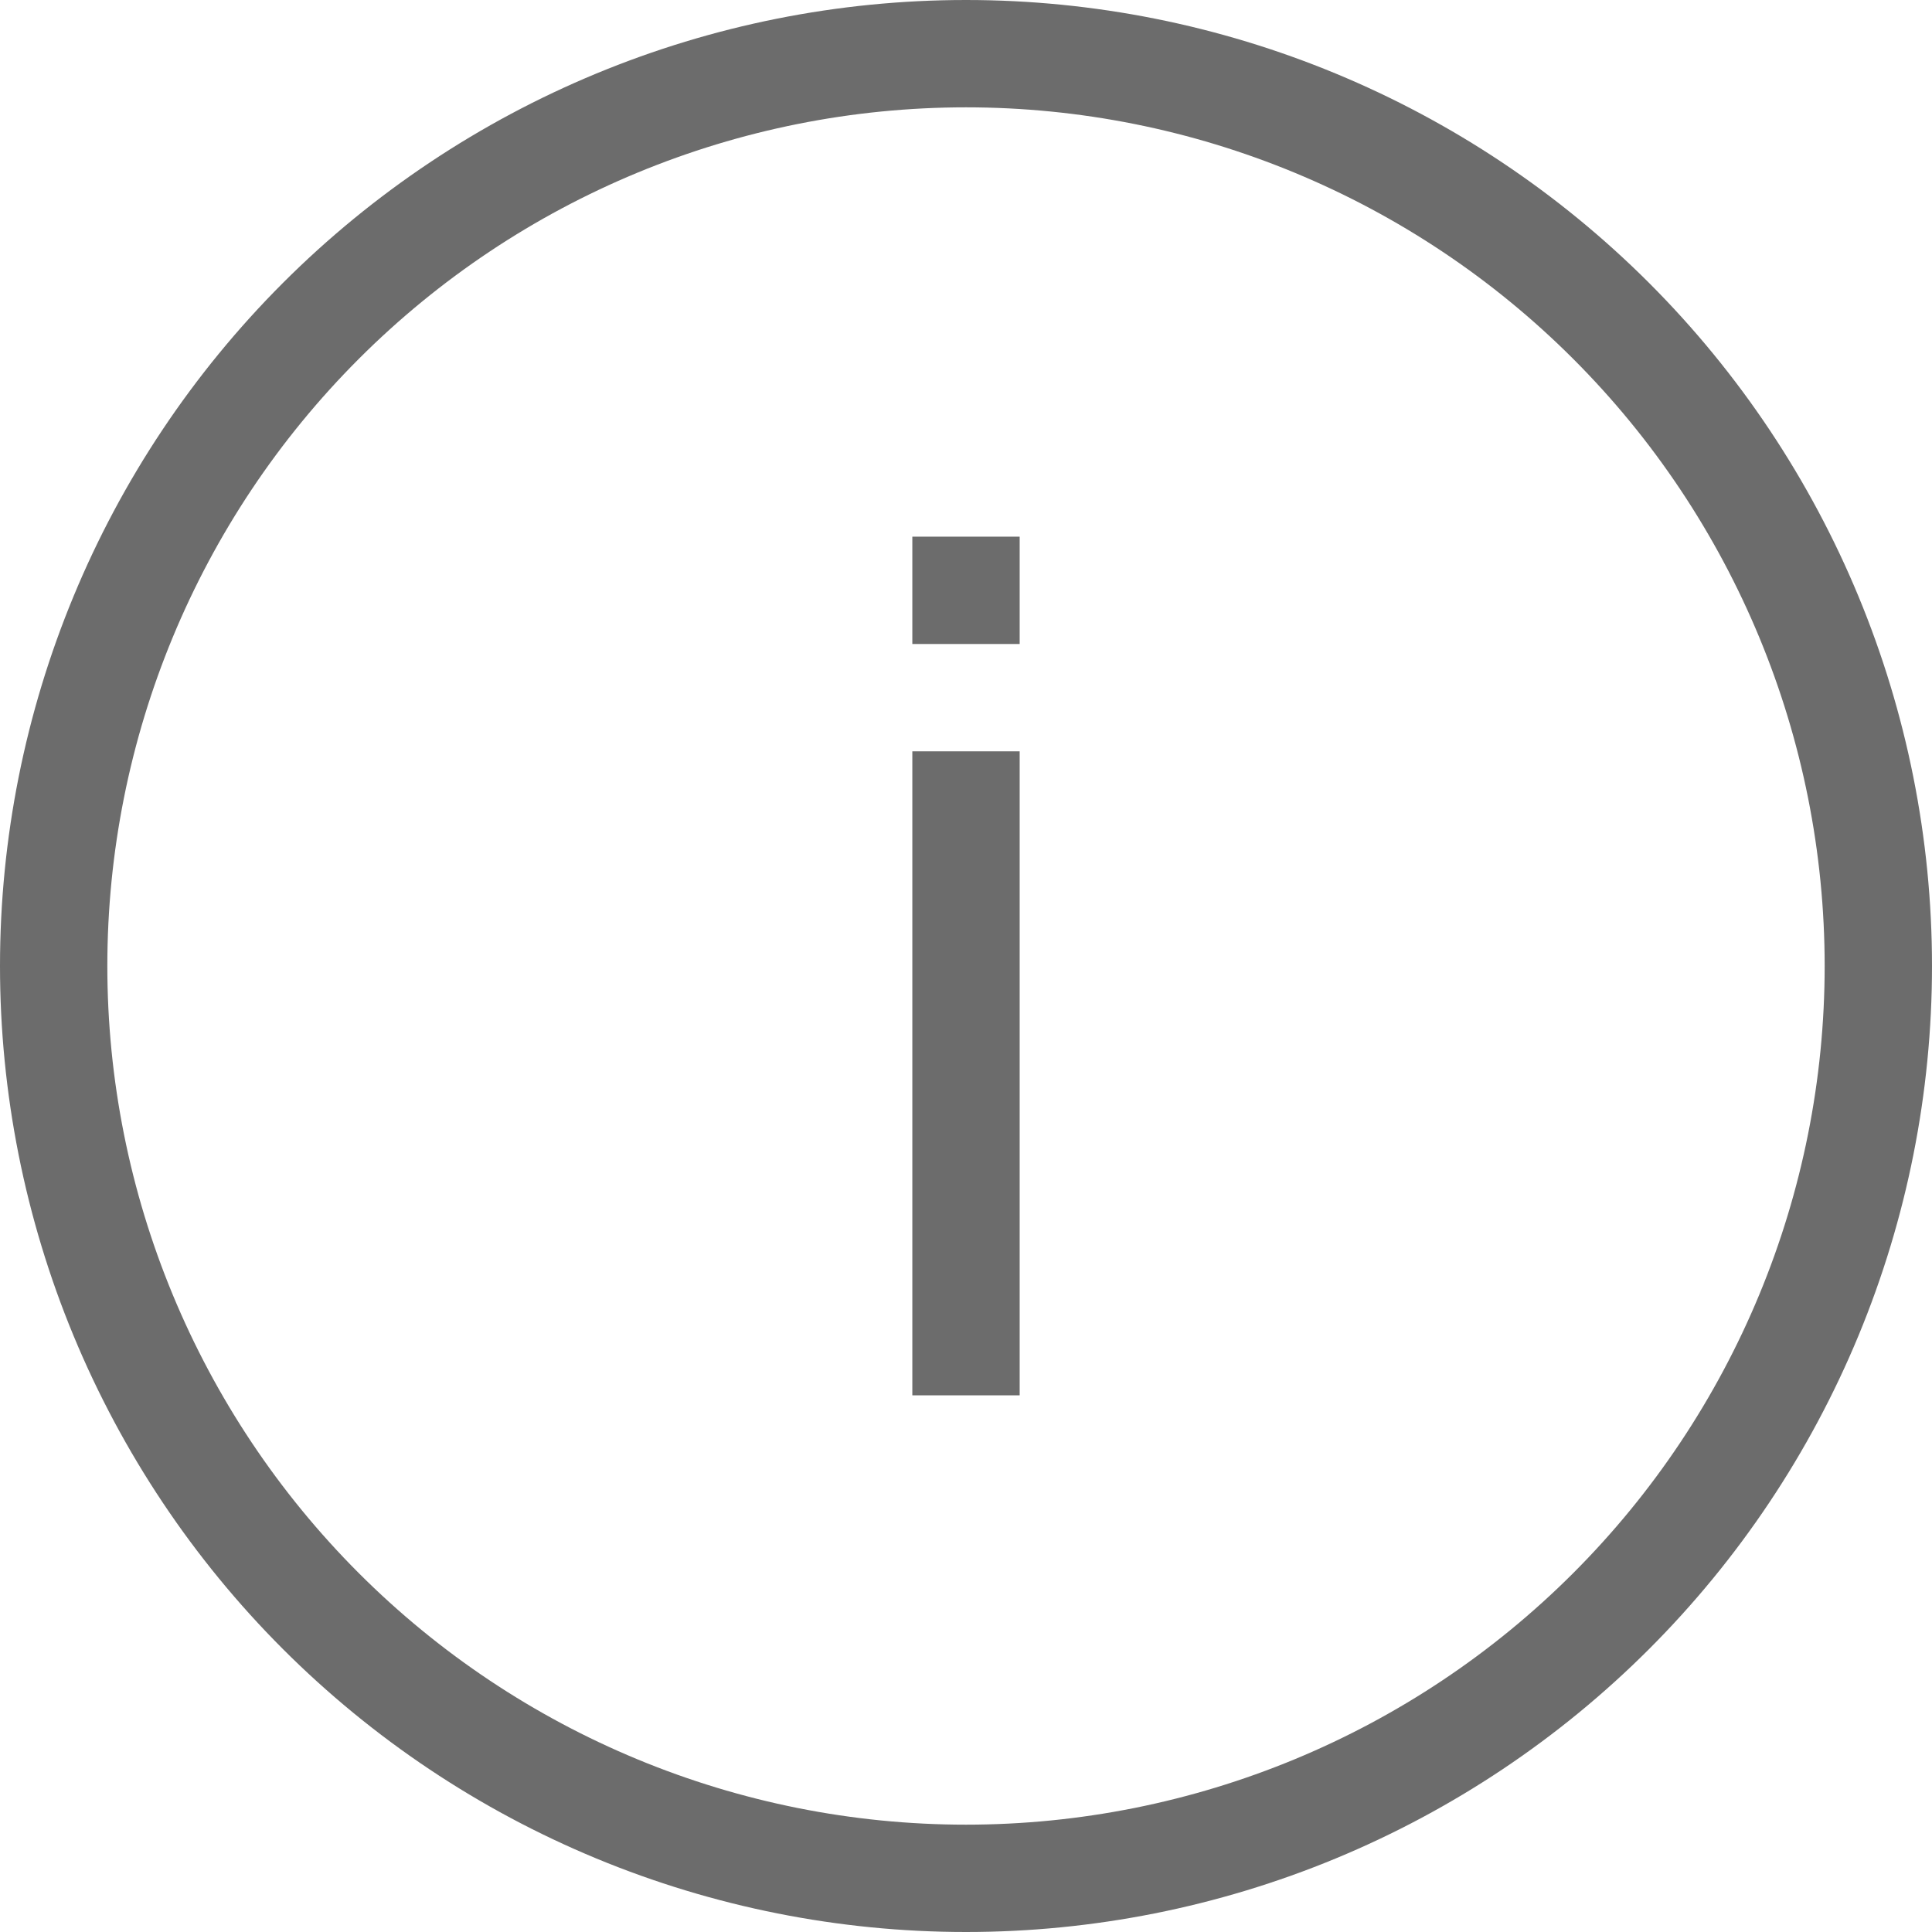
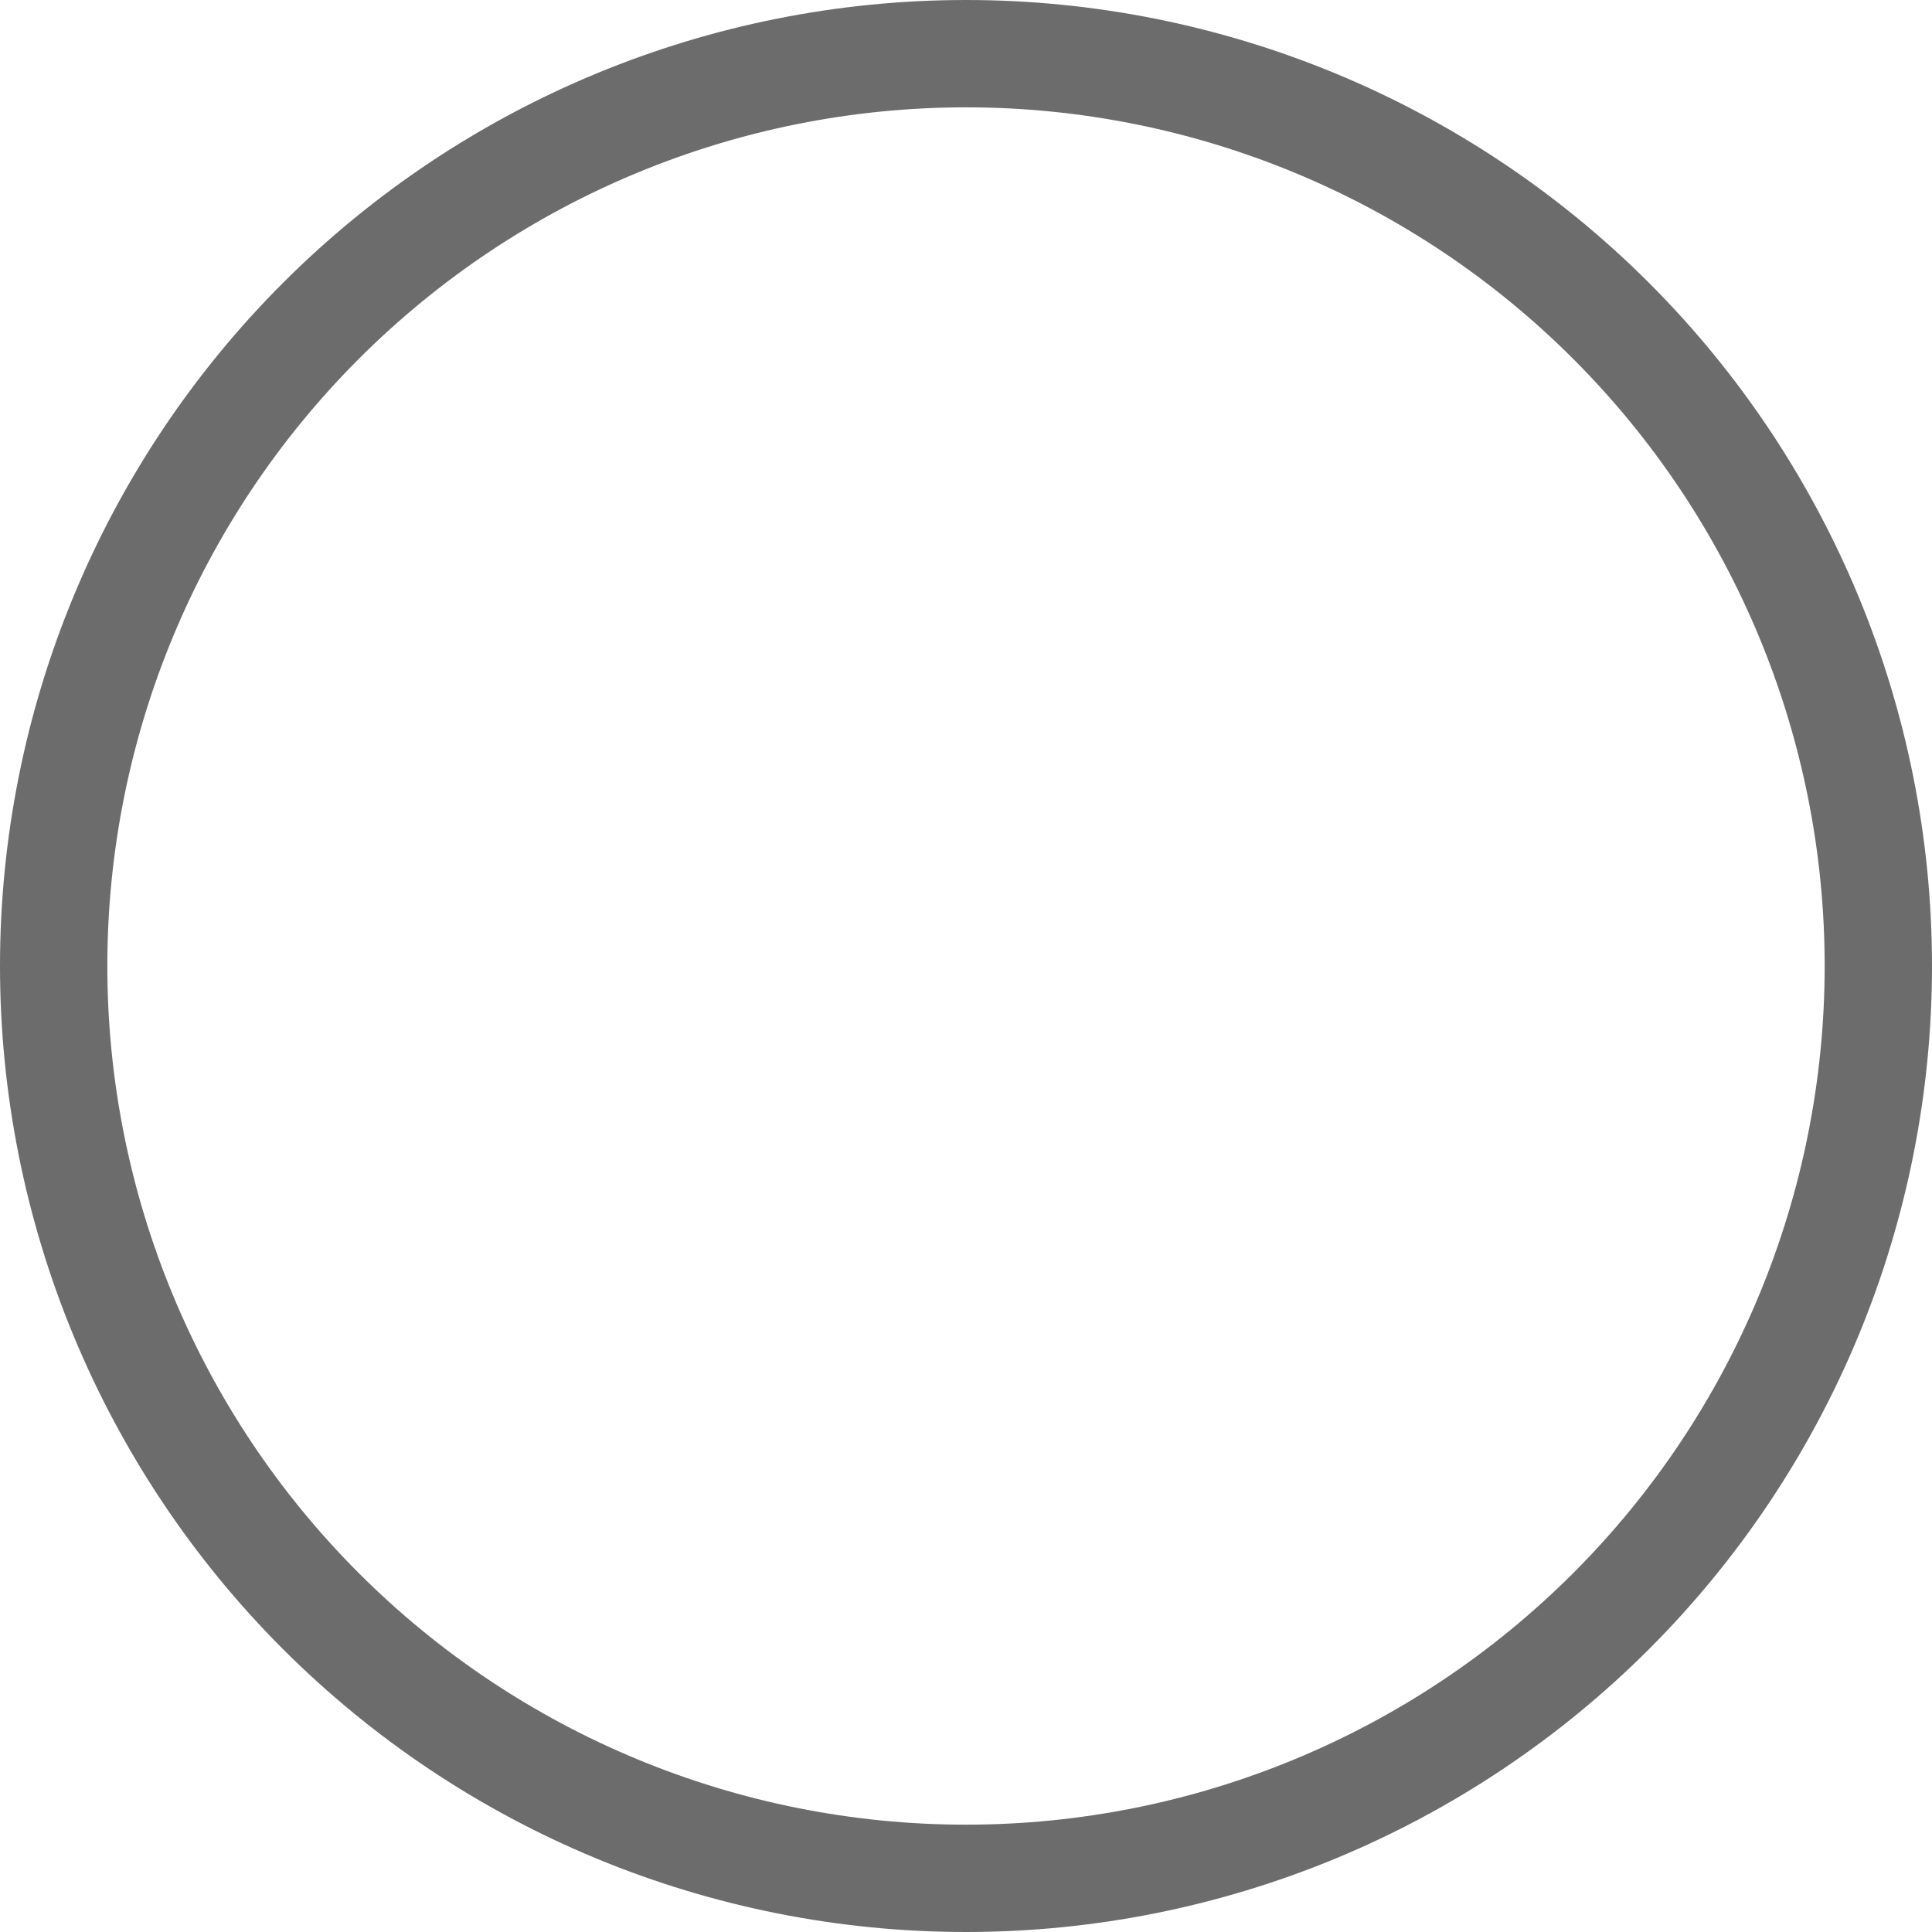
<svg xmlns="http://www.w3.org/2000/svg" width="72" height="72" viewBox="0 0 72 72" fill="none">
  <path fill-rule="evenodd" clip-rule="evenodd" d="M36 68C44.487 68 52.626 64.629 58.627 58.627C64.629 52.626 68 44.487 68 36C68 27.513 64.629 19.374 58.627 13.373C52.626 7.371 44.487 4 36 4C27.513 4 19.374 7.371 13.373 13.373C7.371 19.374 4 27.513 4 36C4 44.487 7.371 52.626 13.373 58.627C19.374 64.629 27.513 68 36 68ZM72 36C72 40.728 71.069 45.409 69.26 49.777C67.451 54.144 64.799 58.113 61.456 61.456C58.113 64.799 54.144 67.451 49.777 69.26C45.409 71.069 40.728 72 36 72C31.272 72 26.591 71.069 22.223 69.26C17.856 67.451 13.887 64.799 10.544 61.456C7.201 58.113 4.55 54.144 2.74 49.777C0.931 45.409 -7.04465e-08 40.728 0 36C1.42273e-07 26.452 3.793 17.296 10.544 10.544C17.296 3.793 26.452 0 36 0C45.548 0 54.705 3.793 61.456 10.544C68.207 17.296 72 26.452 72 36Z" fill="#6C6C6C" />
-   <path fill-rule="evenodd" clip-rule="evenodd" d="M34 52V28H38V52H34ZM34 24V20H38V24H34Z" fill="#6C6C6C" />
</svg>